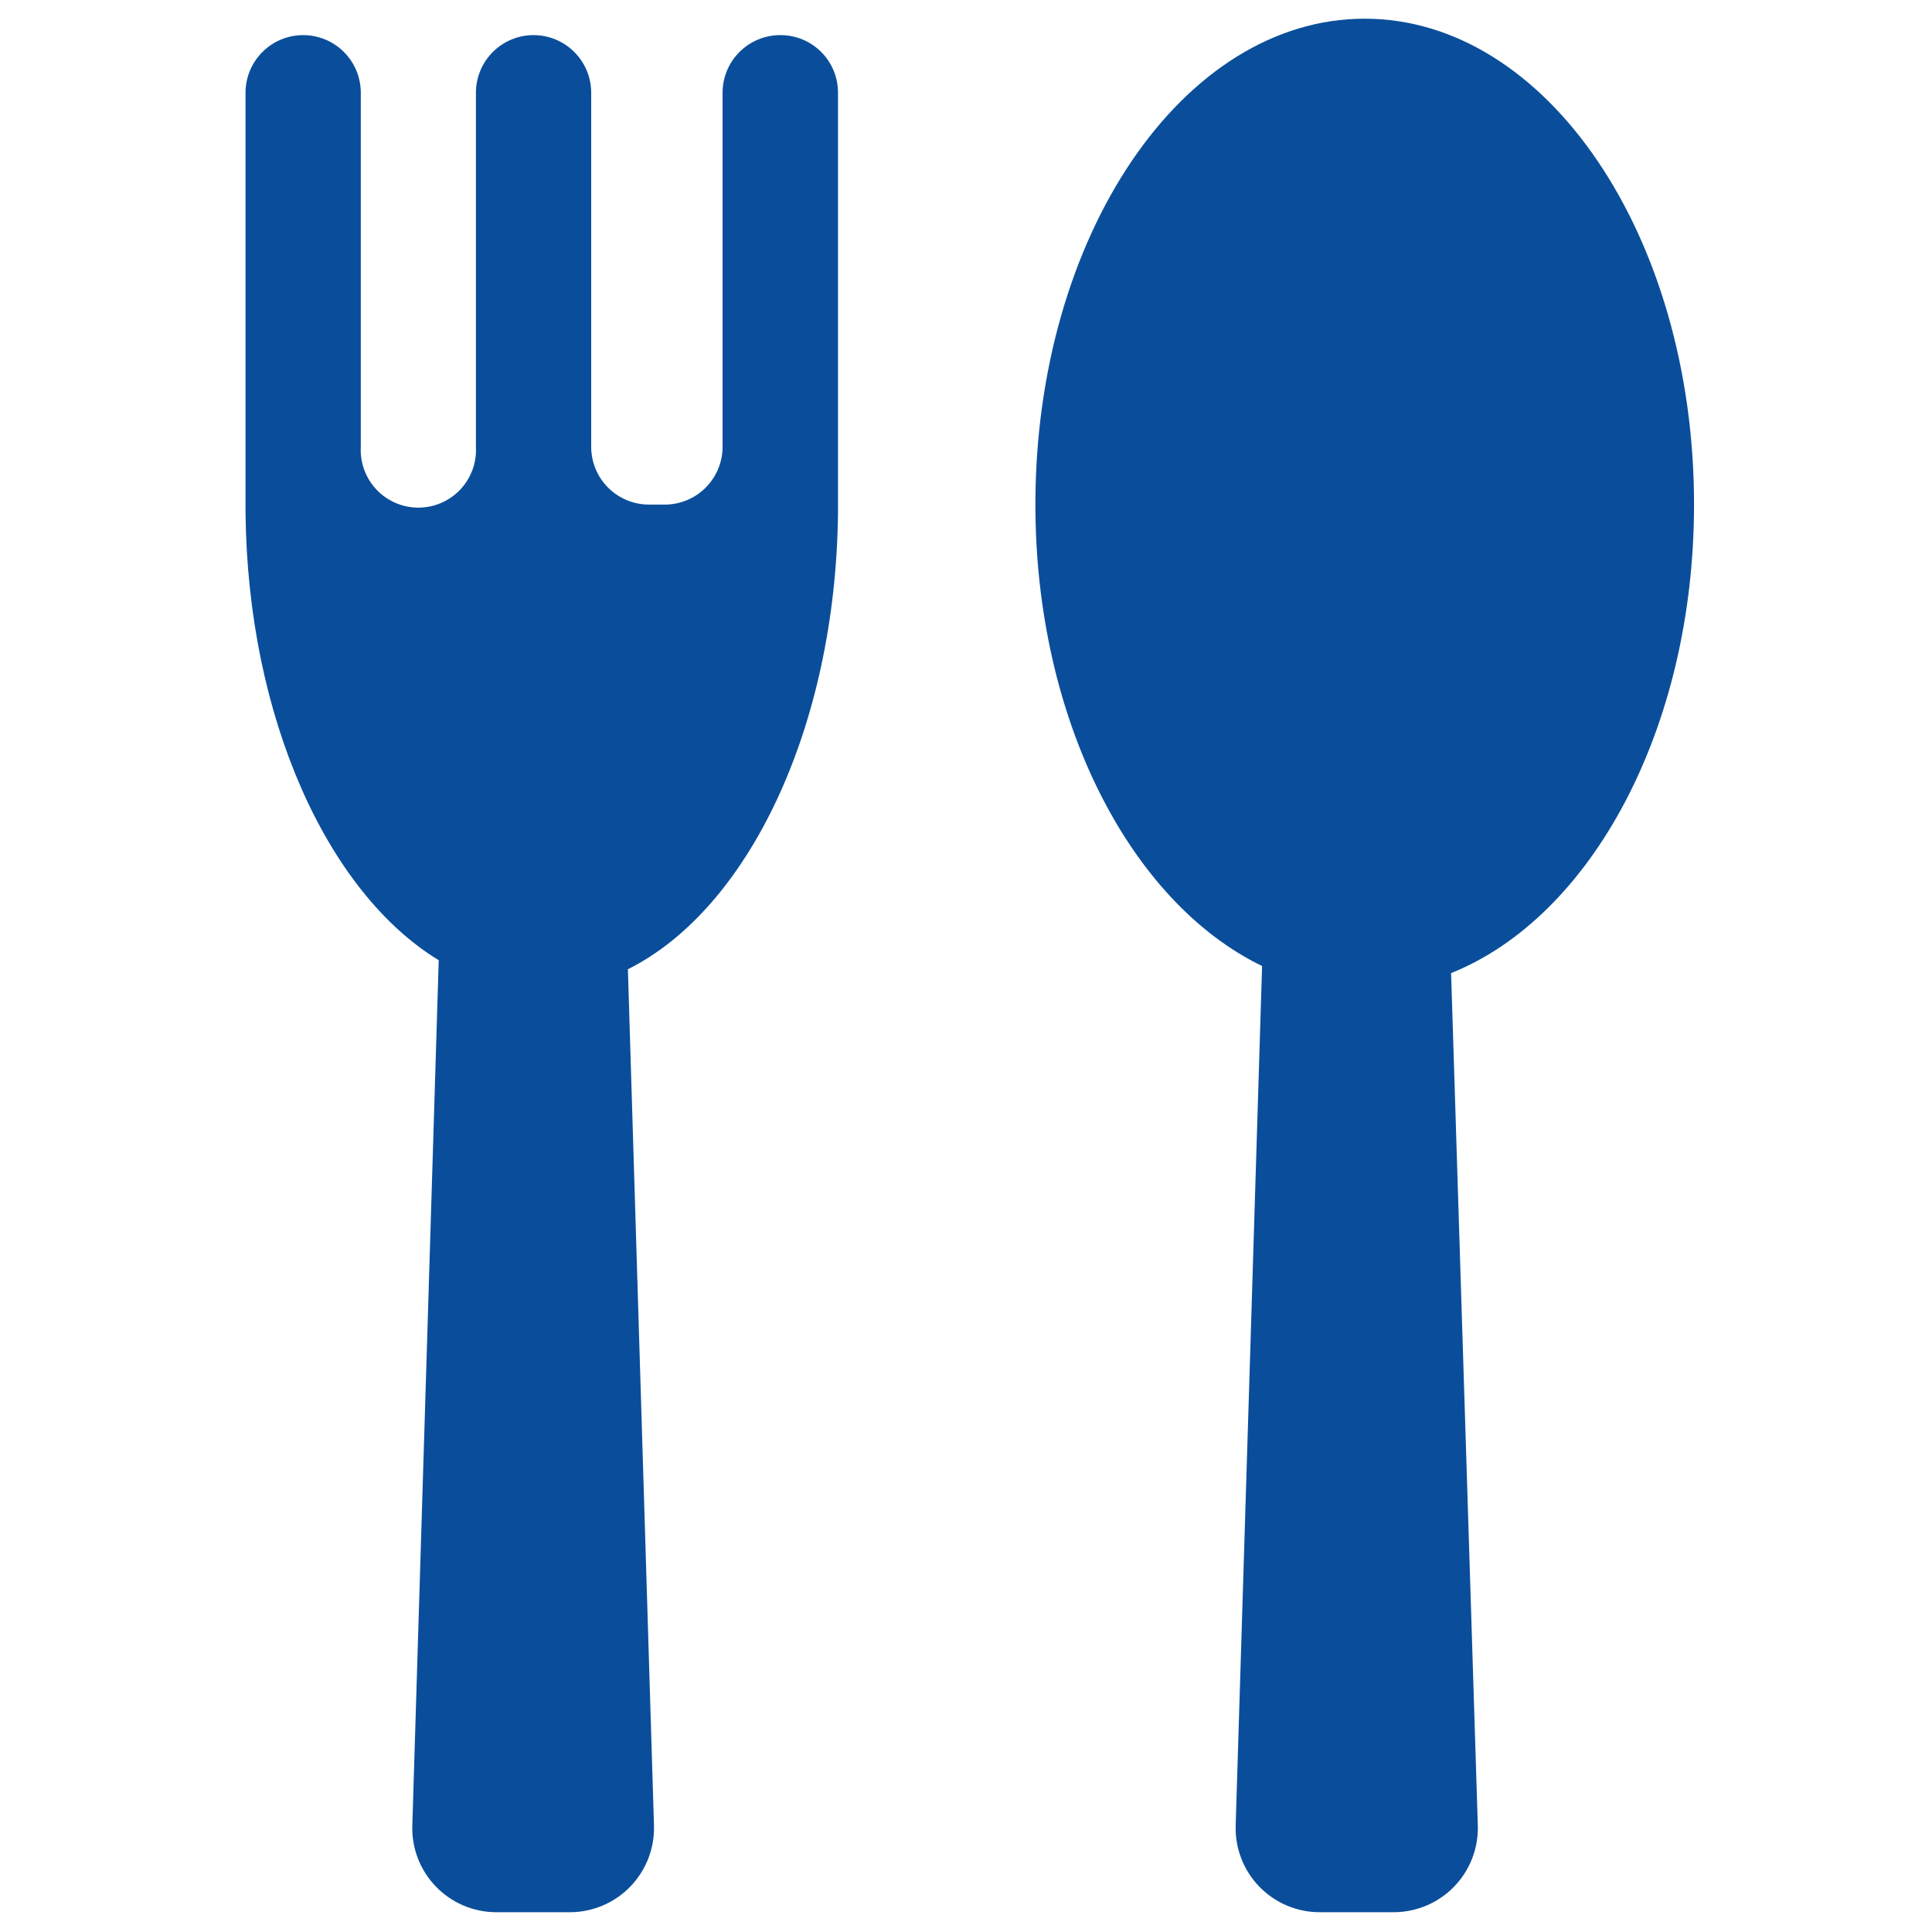
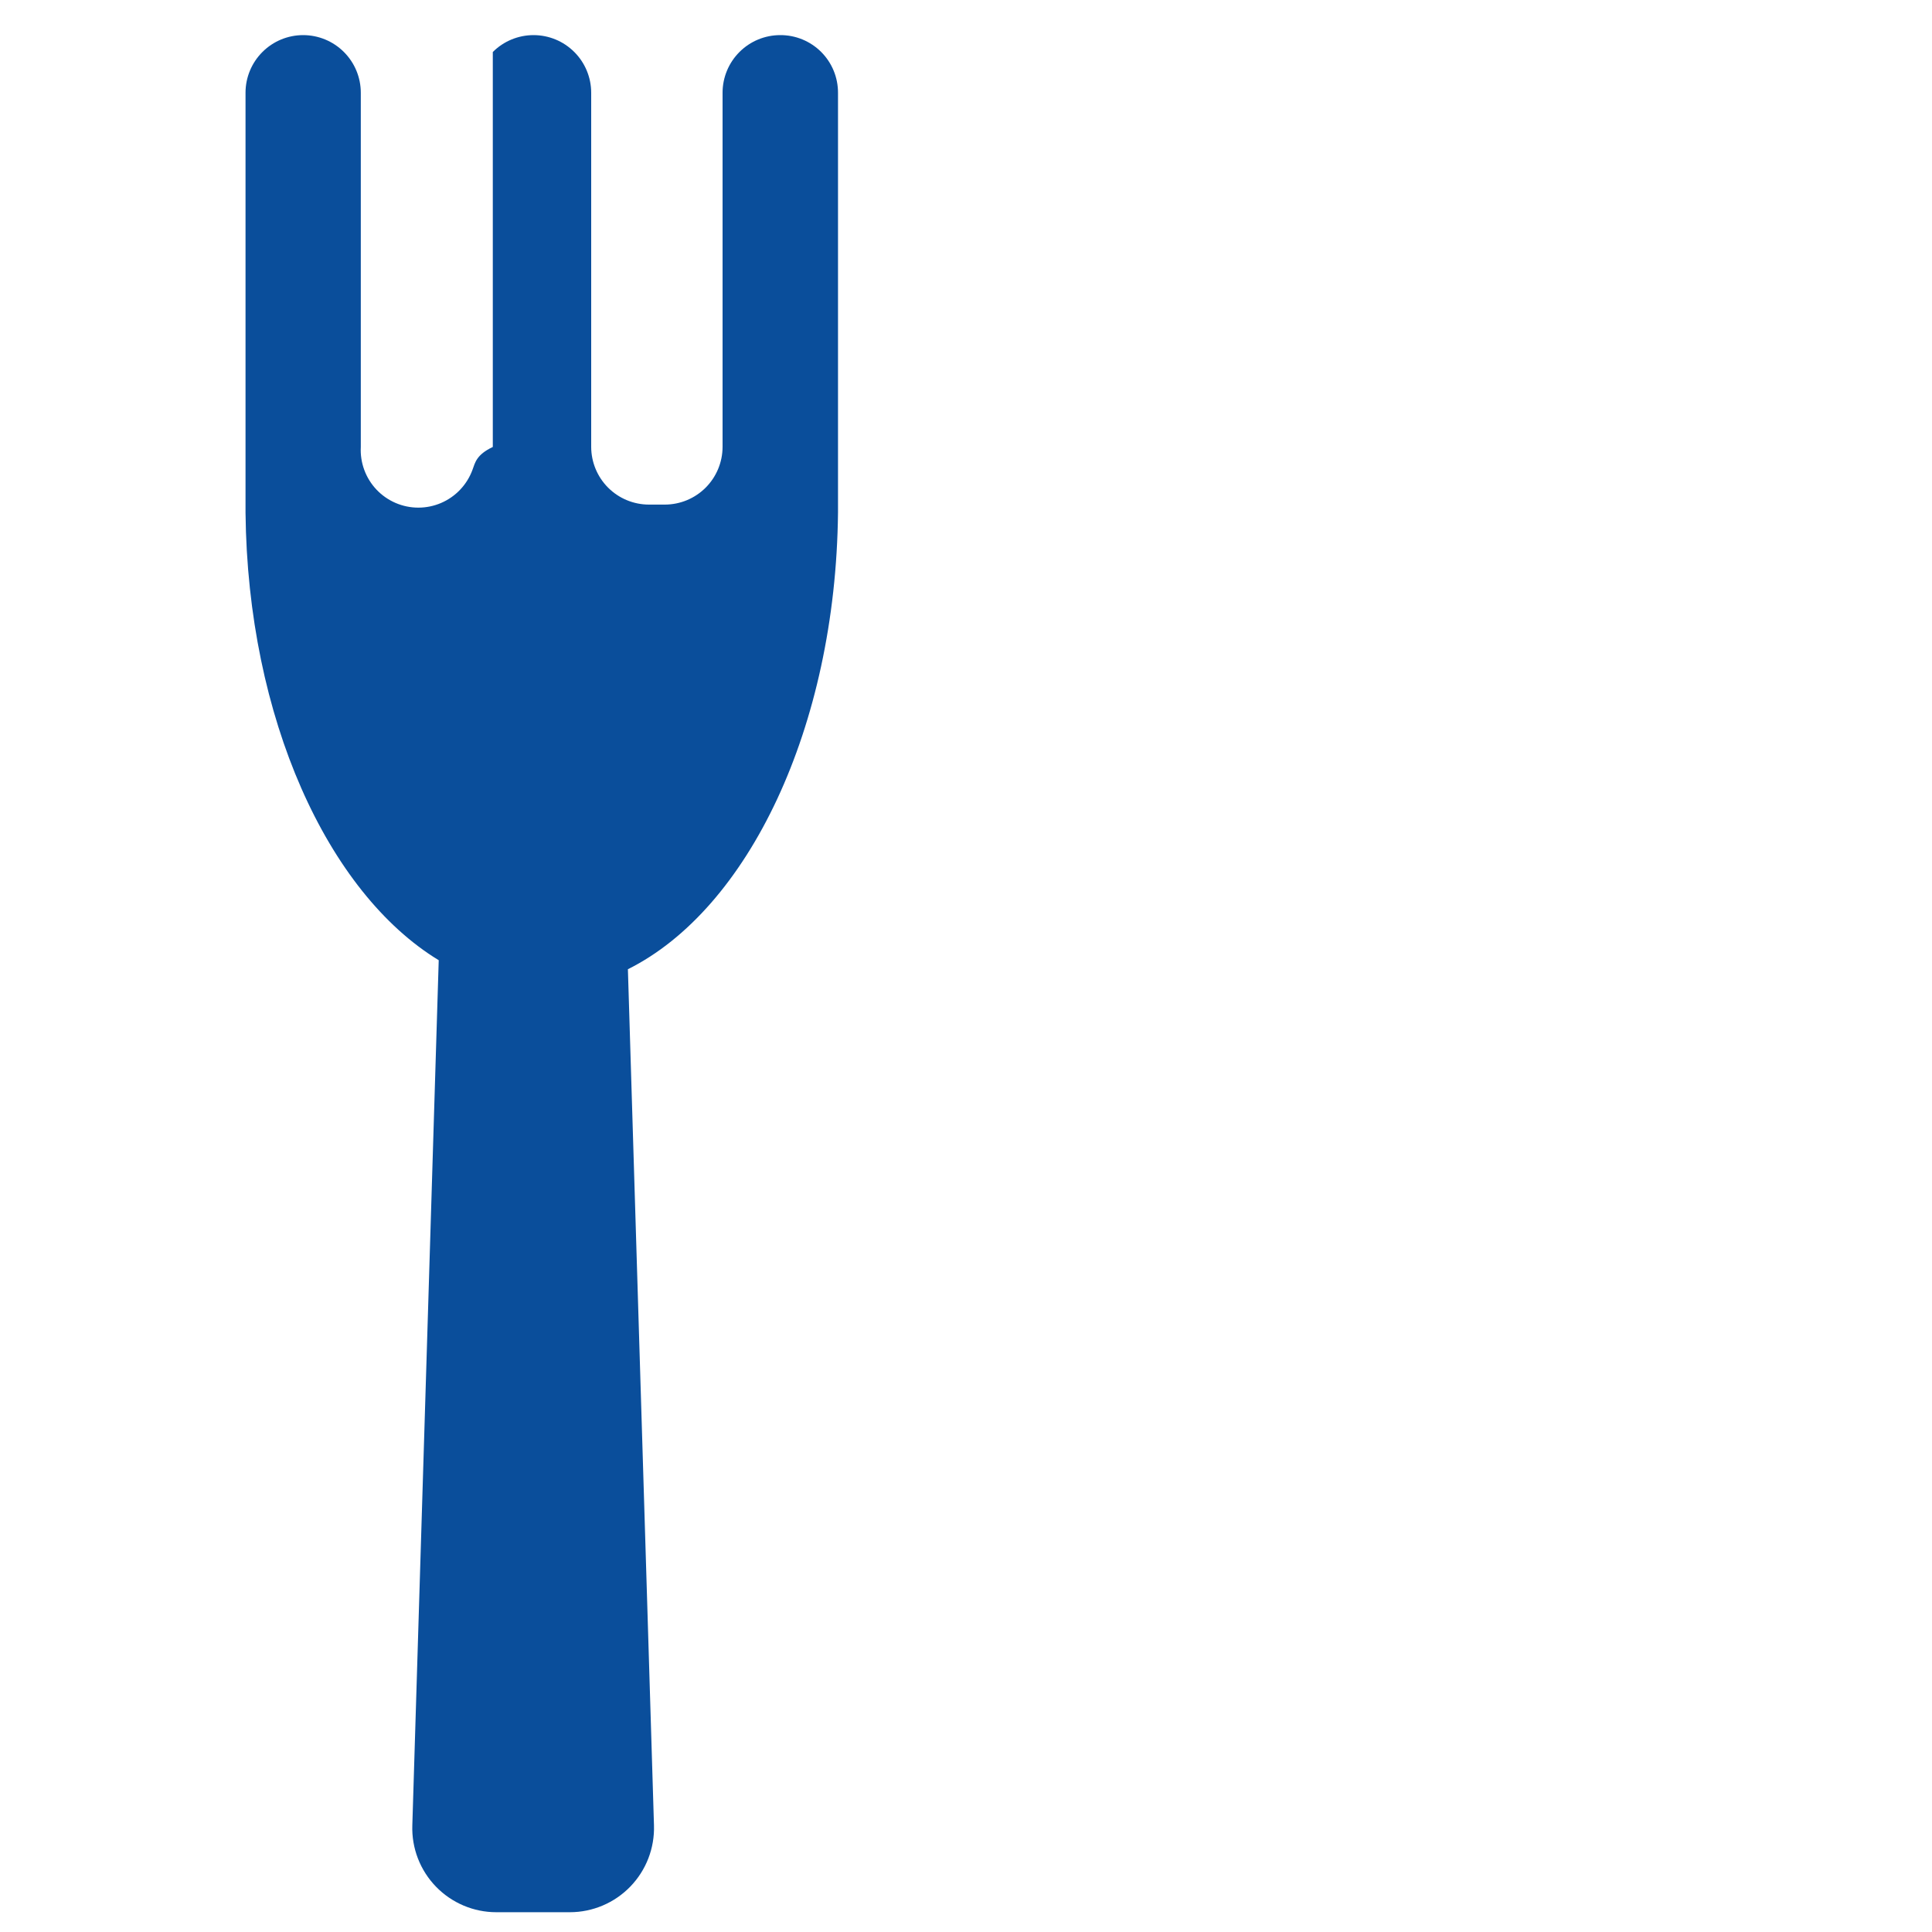
<svg xmlns="http://www.w3.org/2000/svg" width="120" height="120" viewBox="0 0 120 120" fill="none">
-   <path d="M105.22 31.331C105.22 14.661 96.06 1.161 84.76 1.161C73.46 1.161 64.31 14.661 64.31 31.331C64.31 44.711 70.21 56.041 78.39 60.001L76.75 113.381C76.727 114.083 76.846 114.783 77.1 115.438C77.354 116.093 77.738 116.69 78.228 117.193C78.718 117.697 79.305 118.096 79.953 118.367C80.601 118.638 81.297 118.776 82 118.771H86.56C87.26 118.771 87.954 118.631 88.599 118.358C89.244 118.086 89.828 117.686 90.316 117.183C90.804 116.68 91.186 116.085 91.439 115.432C91.692 114.779 91.811 114.081 91.79 113.381L90.13 60.441C98.82 56.961 105.22 45.281 105.22 31.331Z" fill="#0A4E9B" />
-   <path d="M48.46 2.181C47.511 2.181 46.6 2.558 45.929 3.23C45.257 3.901 44.88 4.812 44.88 5.761V27.761C44.877 28.71 44.499 29.619 43.828 30.29C43.158 30.96 42.249 31.338 41.3 31.341H40.3C39.351 31.338 38.442 30.96 37.772 30.29C37.101 29.619 36.723 28.71 36.72 27.761V5.761C36.72 4.812 36.343 3.901 35.671 3.23C35 2.558 34.09 2.181 33.14 2.181C32.191 2.181 31.28 2.558 30.609 3.23C29.937 3.901 29.56 4.812 29.56 5.761V27.761C29.586 28.247 29.512 28.732 29.344 29.188C29.176 29.644 28.917 30.061 28.582 30.414C28.248 30.767 27.845 31.047 27.399 31.239C26.952 31.431 26.471 31.53 25.985 31.53C25.499 31.53 25.018 31.431 24.571 31.239C24.125 31.047 23.722 30.767 23.387 30.414C23.053 30.061 22.794 29.644 22.626 29.188C22.458 28.732 22.384 28.247 22.41 27.761V5.761C22.41 4.812 22.033 3.901 21.361 3.23C20.69 2.558 19.779 2.181 18.83 2.181C17.881 2.181 16.97 2.558 16.299 3.23C15.627 3.901 15.25 4.812 15.25 5.761V31.841C15.38 44.611 20.36 55.451 27.25 59.641L25.61 113.381C25.587 114.081 25.705 114.778 25.957 115.431C26.21 116.084 26.59 116.68 27.078 117.183C27.564 117.685 28.148 118.085 28.792 118.358C29.437 118.631 30.13 118.772 30.83 118.771H35.4C36.1 118.77 36.792 118.629 37.436 118.355C38.08 118.082 38.663 117.682 39.149 117.18C39.636 116.677 40.017 116.082 40.27 115.429C40.522 114.777 40.641 114.08 40.62 113.381L39 60.201C46.46 56.481 51.91 45.201 52.05 31.841V5.761C52.051 5.29 51.959 4.823 51.779 4.387C51.599 3.952 51.335 3.556 51.001 3.223C50.667 2.89 50.271 2.627 49.835 2.448C49.398 2.269 48.931 2.178 48.46 2.181Z" fill="#0A4E9B" />
+   <path d="M48.46 2.181C47.511 2.181 46.6 2.558 45.929 3.23C45.257 3.901 44.88 4.812 44.88 5.761V27.761C44.877 28.71 44.499 29.619 43.828 30.29C43.158 30.96 42.249 31.338 41.3 31.341H40.3C39.351 31.338 38.442 30.96 37.772 30.29C37.101 29.619 36.723 28.71 36.72 27.761V5.761C36.72 4.812 36.343 3.901 35.671 3.23C35 2.558 34.09 2.181 33.14 2.181C32.191 2.181 31.28 2.558 30.609 3.23V27.761C29.586 28.247 29.512 28.732 29.344 29.188C29.176 29.644 28.917 30.061 28.582 30.414C28.248 30.767 27.845 31.047 27.399 31.239C26.952 31.431 26.471 31.53 25.985 31.53C25.499 31.53 25.018 31.431 24.571 31.239C24.125 31.047 23.722 30.767 23.387 30.414C23.053 30.061 22.794 29.644 22.626 29.188C22.458 28.732 22.384 28.247 22.41 27.761V5.761C22.41 4.812 22.033 3.901 21.361 3.23C20.69 2.558 19.779 2.181 18.83 2.181C17.881 2.181 16.97 2.558 16.299 3.23C15.627 3.901 15.25 4.812 15.25 5.761V31.841C15.38 44.611 20.36 55.451 27.25 59.641L25.61 113.381C25.587 114.081 25.705 114.778 25.957 115.431C26.21 116.084 26.59 116.68 27.078 117.183C27.564 117.685 28.148 118.085 28.792 118.358C29.437 118.631 30.13 118.772 30.83 118.771H35.4C36.1 118.77 36.792 118.629 37.436 118.355C38.08 118.082 38.663 117.682 39.149 117.18C39.636 116.677 40.017 116.082 40.27 115.429C40.522 114.777 40.641 114.08 40.62 113.381L39 60.201C46.46 56.481 51.91 45.201 52.05 31.841V5.761C52.051 5.29 51.959 4.823 51.779 4.387C51.599 3.952 51.335 3.556 51.001 3.223C50.667 2.89 50.271 2.627 49.835 2.448C49.398 2.269 48.931 2.178 48.46 2.181Z" fill="#0A4E9B" />
</svg>